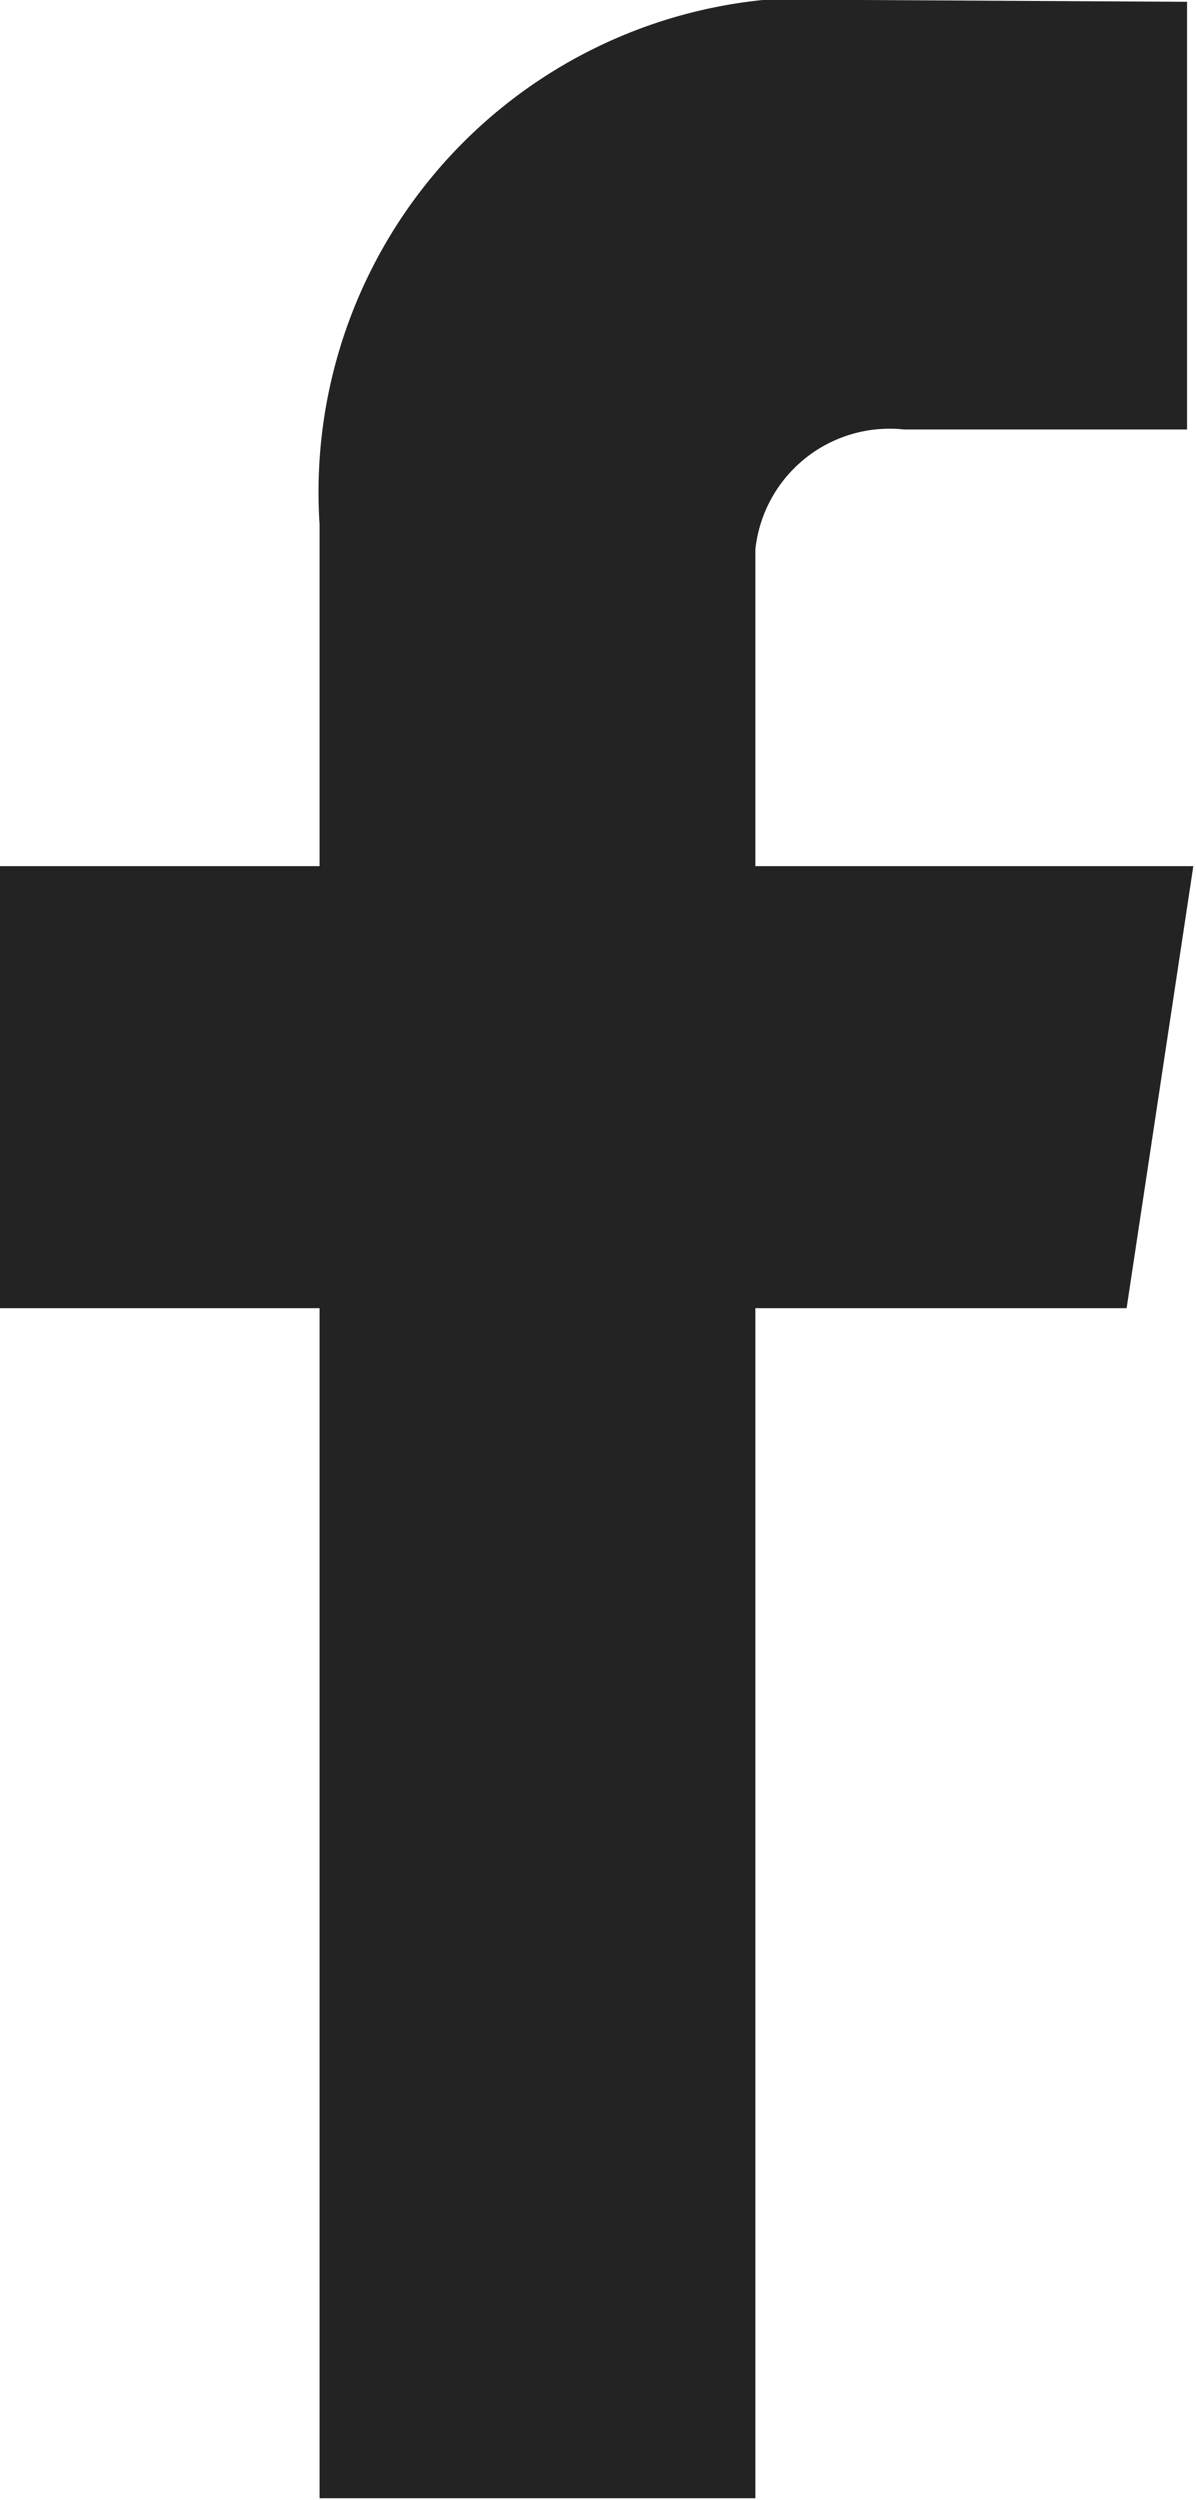
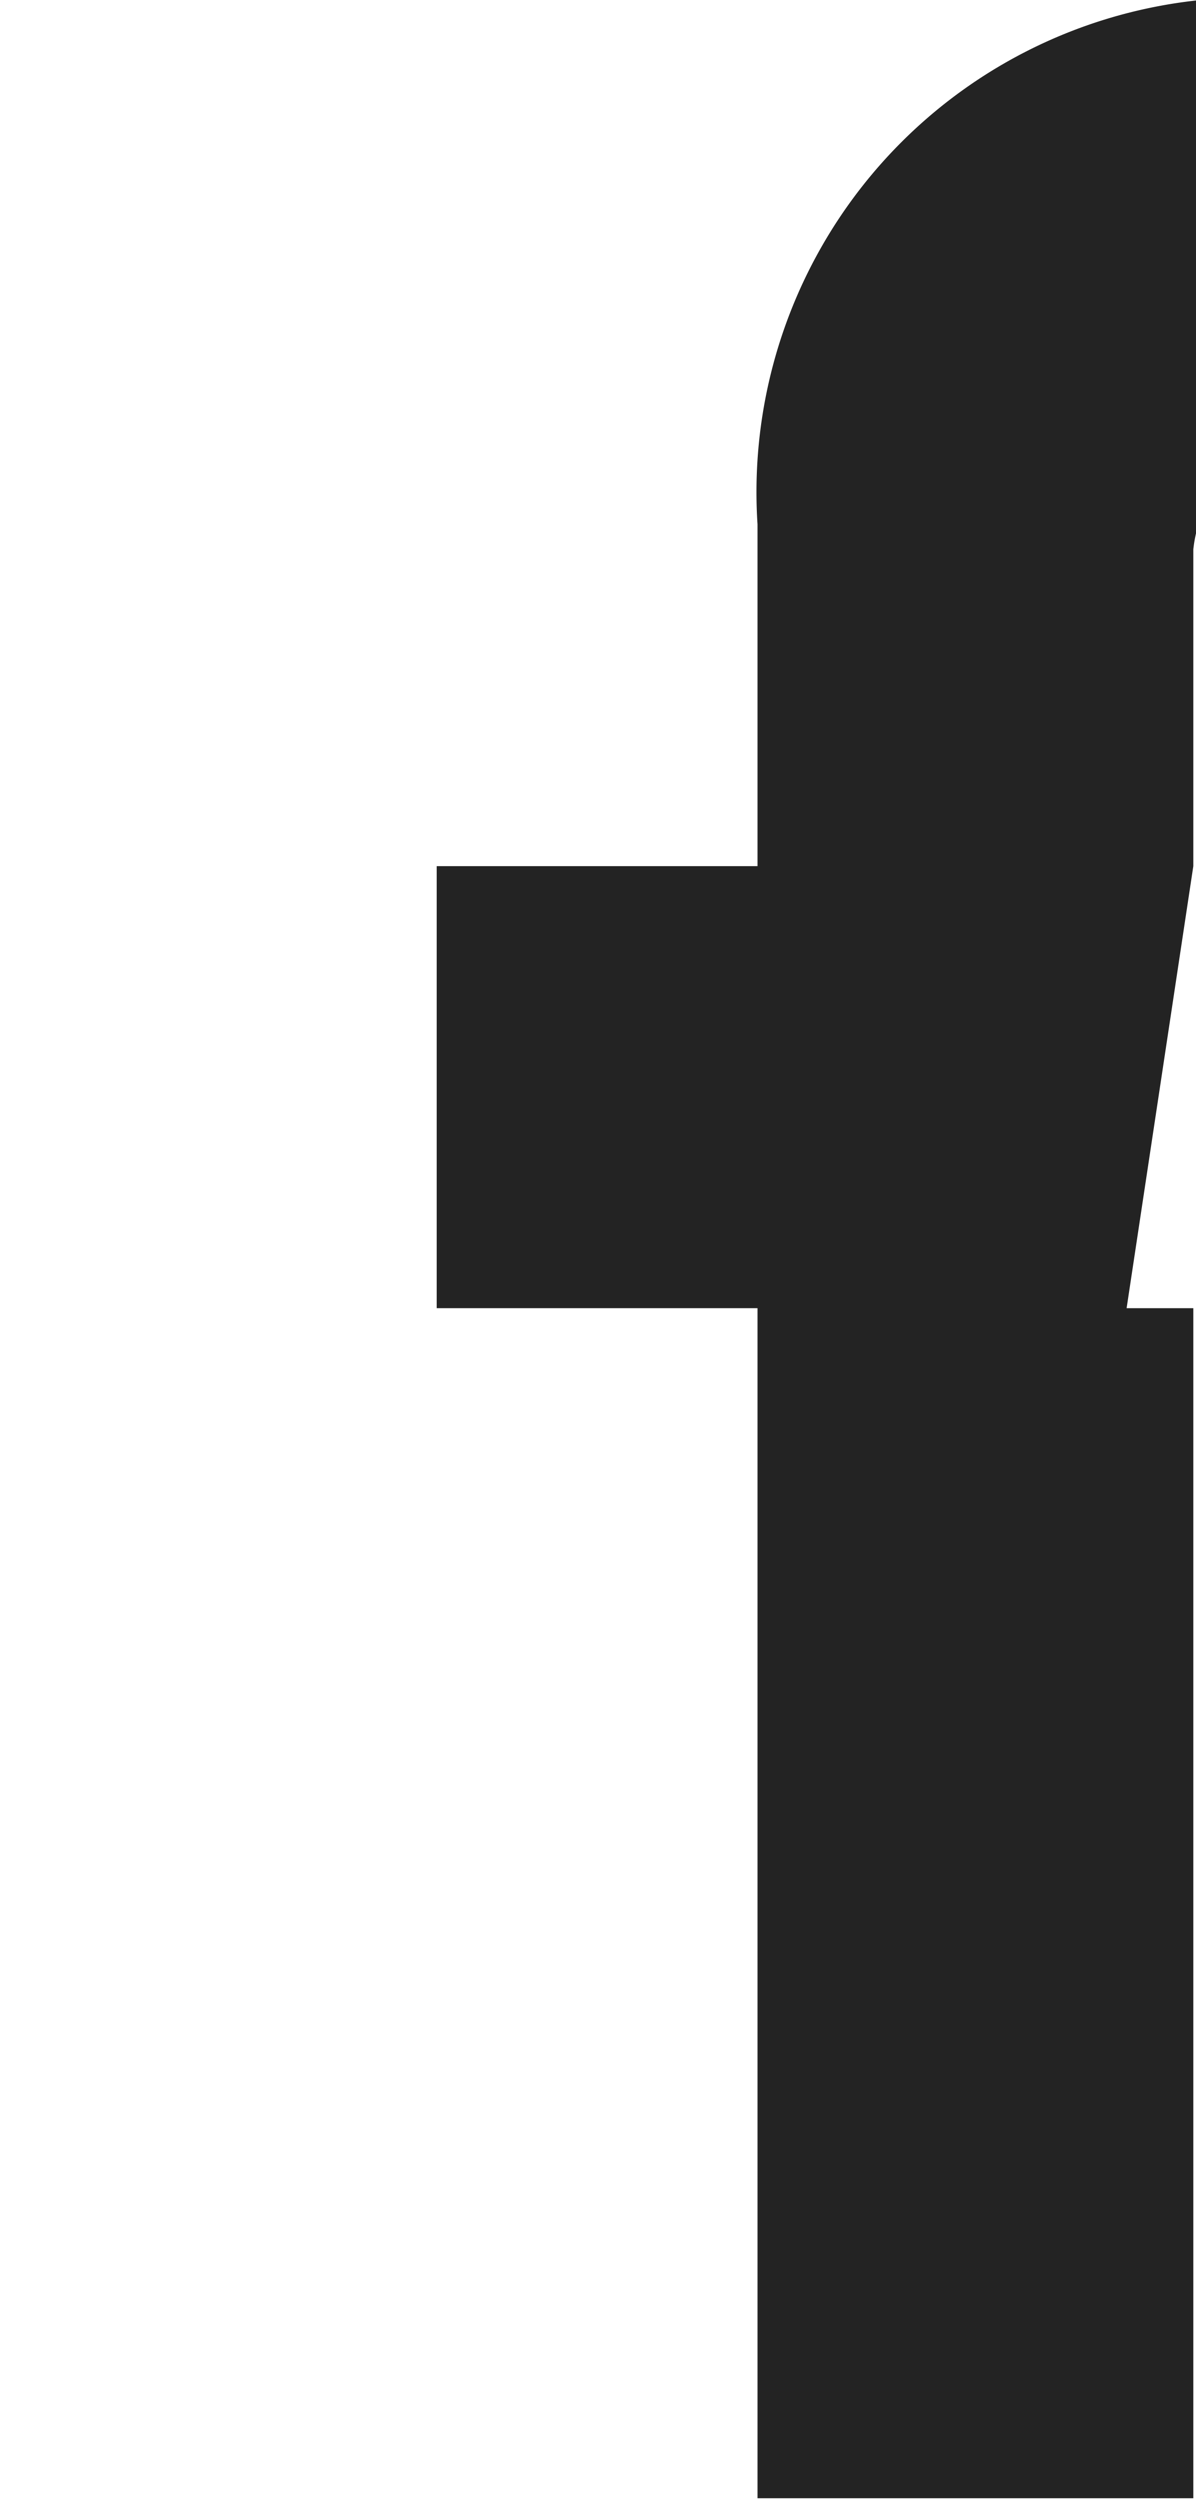
<svg xmlns="http://www.w3.org/2000/svg" width="6.688" height="13.97" viewBox="0 0 6.688 13.97">
  <defs>
    <style>
      .cls-1 {
        fill: #232323;
        fill-rule: evenodd;
      }
    </style>
  </defs>
-   <path id="facebook" class="cls-1" d="M867.673,1305.84h-2.449v-1.77a0.755,0.755,0,0,1,.832-0.67h1.582v-2.39l-1.813-.01a2.764,2.764,0,0,0-3.038,2.93v1.91h-1.794v2.47h1.794v6.65h2.437v-6.65H867.3Z" transform="translate(-861 -1301)" />
+   <path id="facebook" class="cls-1" d="M867.673,1305.84v-1.77a0.755,0.755,0,0,1,.832-0.67h1.582v-2.39l-1.813-.01a2.764,2.764,0,0,0-3.038,2.93v1.91h-1.794v2.47h1.794v6.65h2.437v-6.65H867.3Z" transform="translate(-861 -1301)" />
</svg>